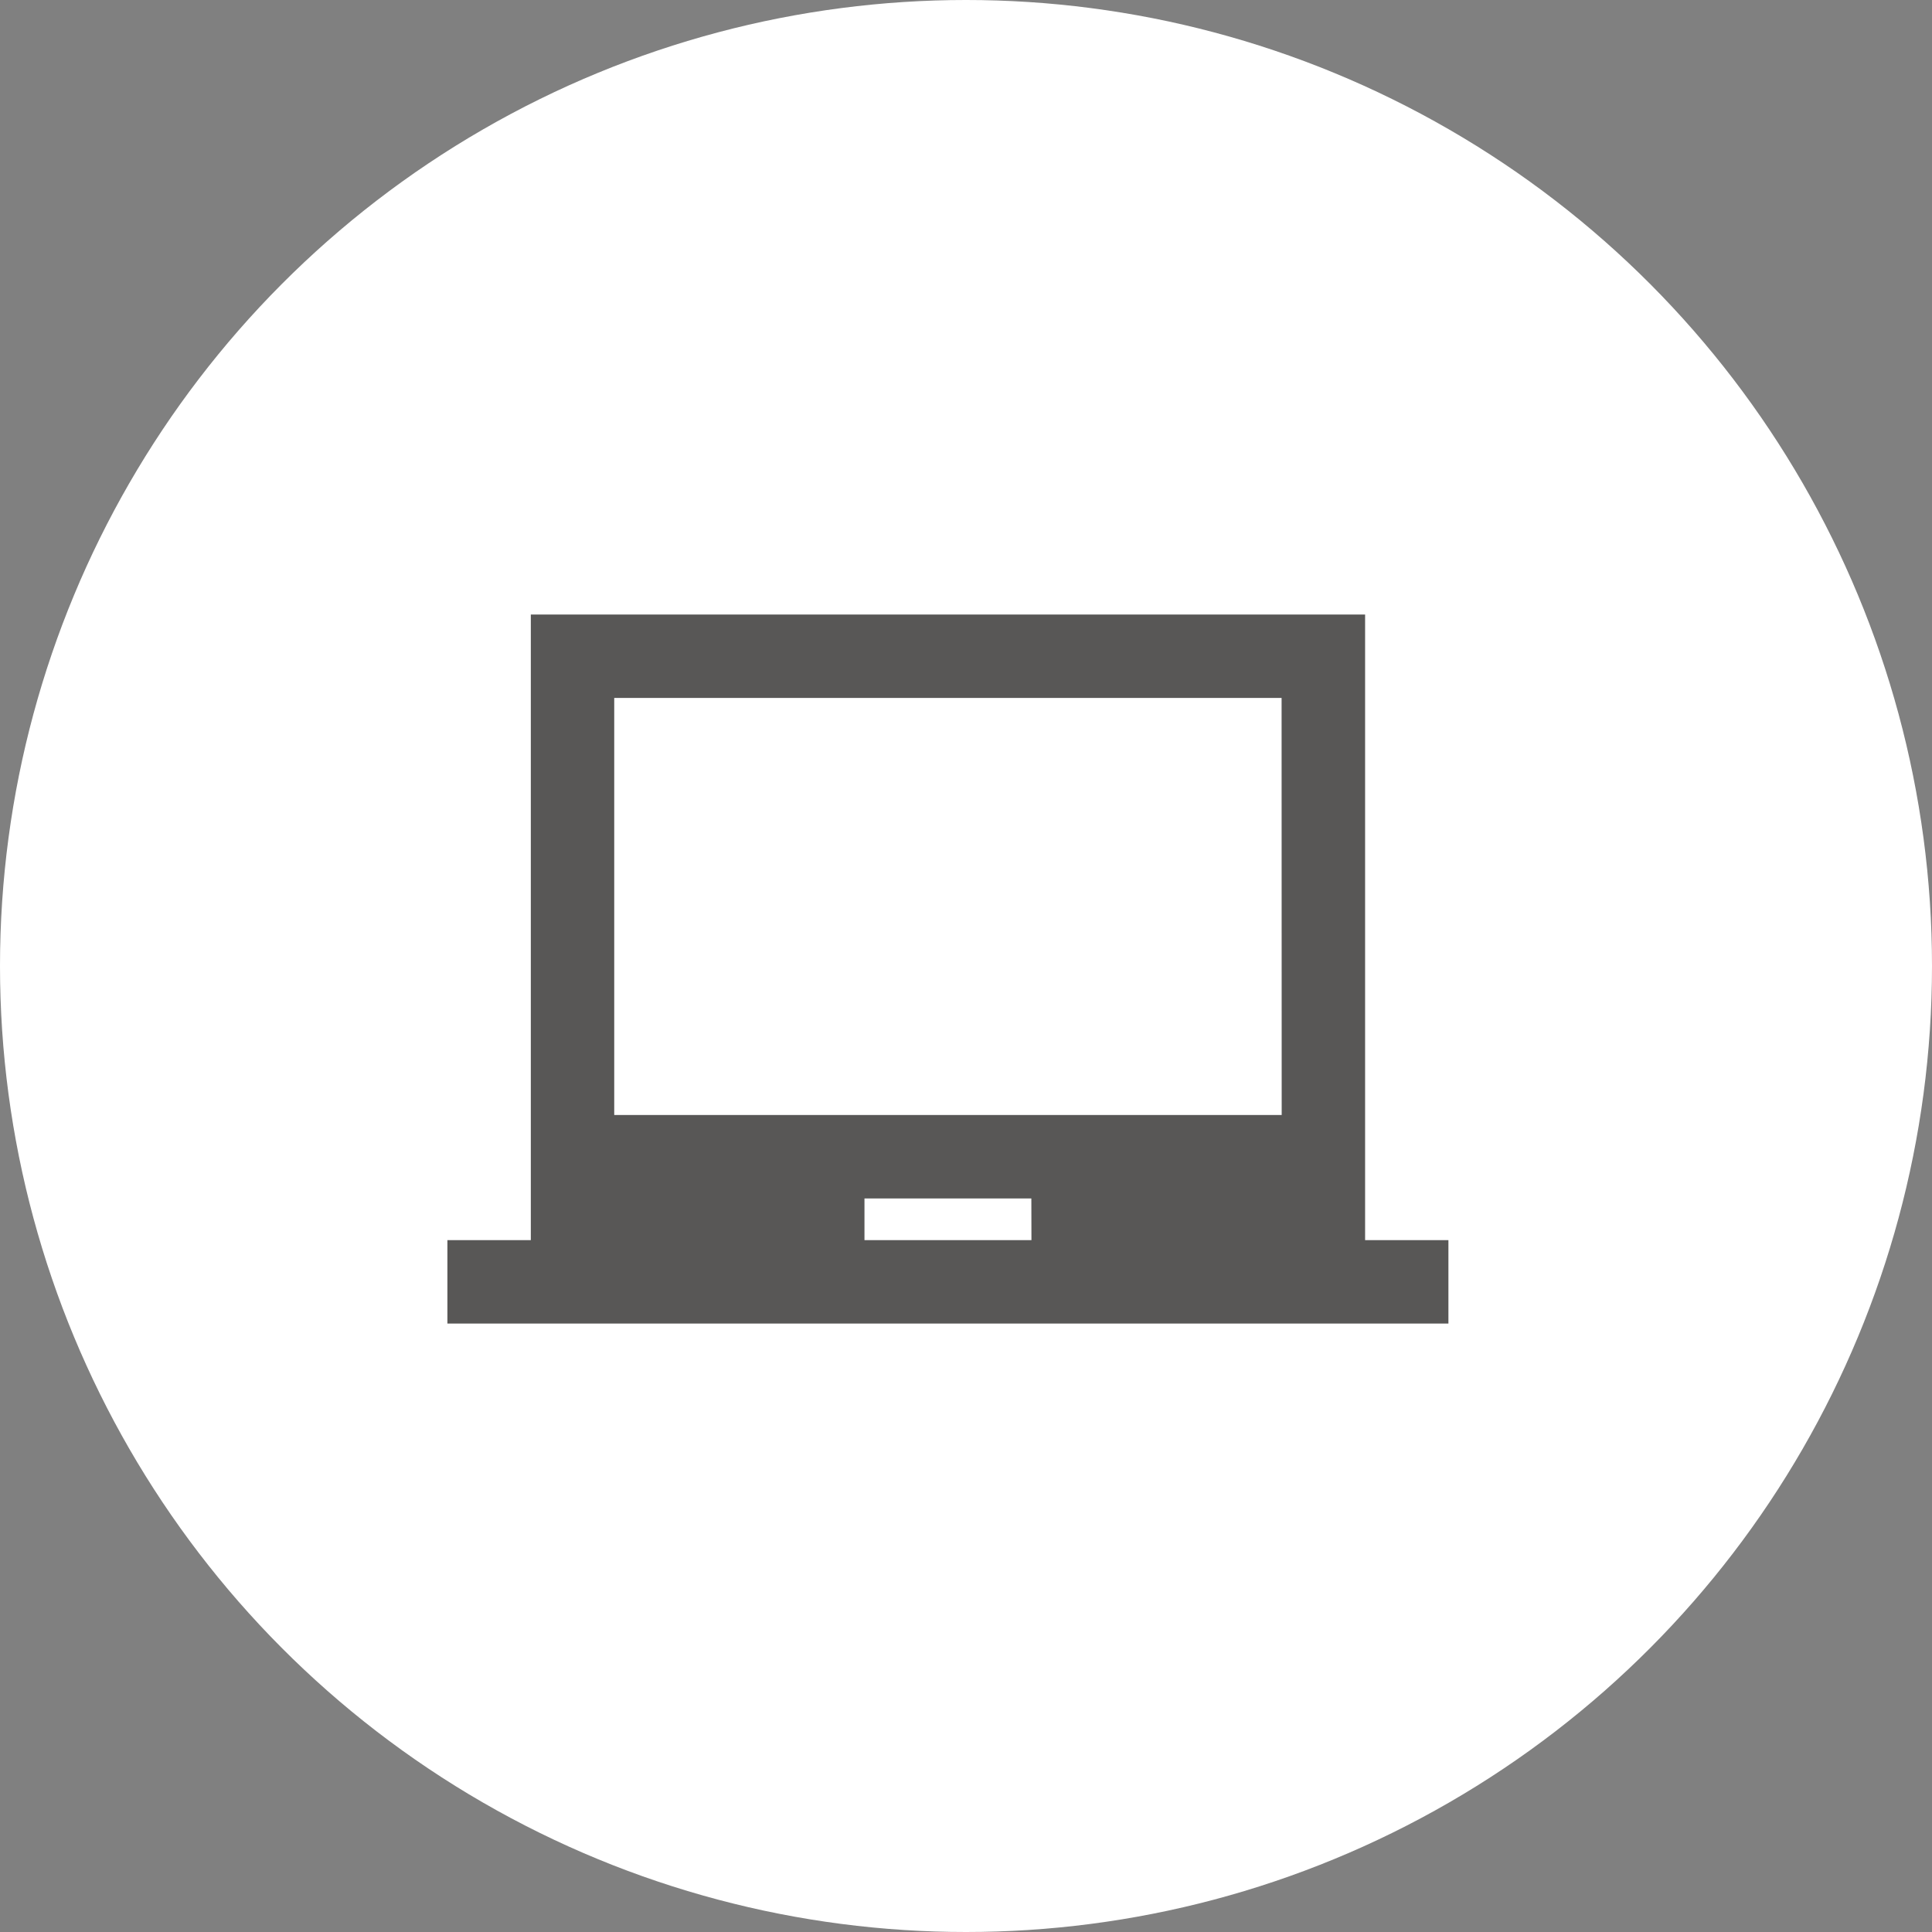
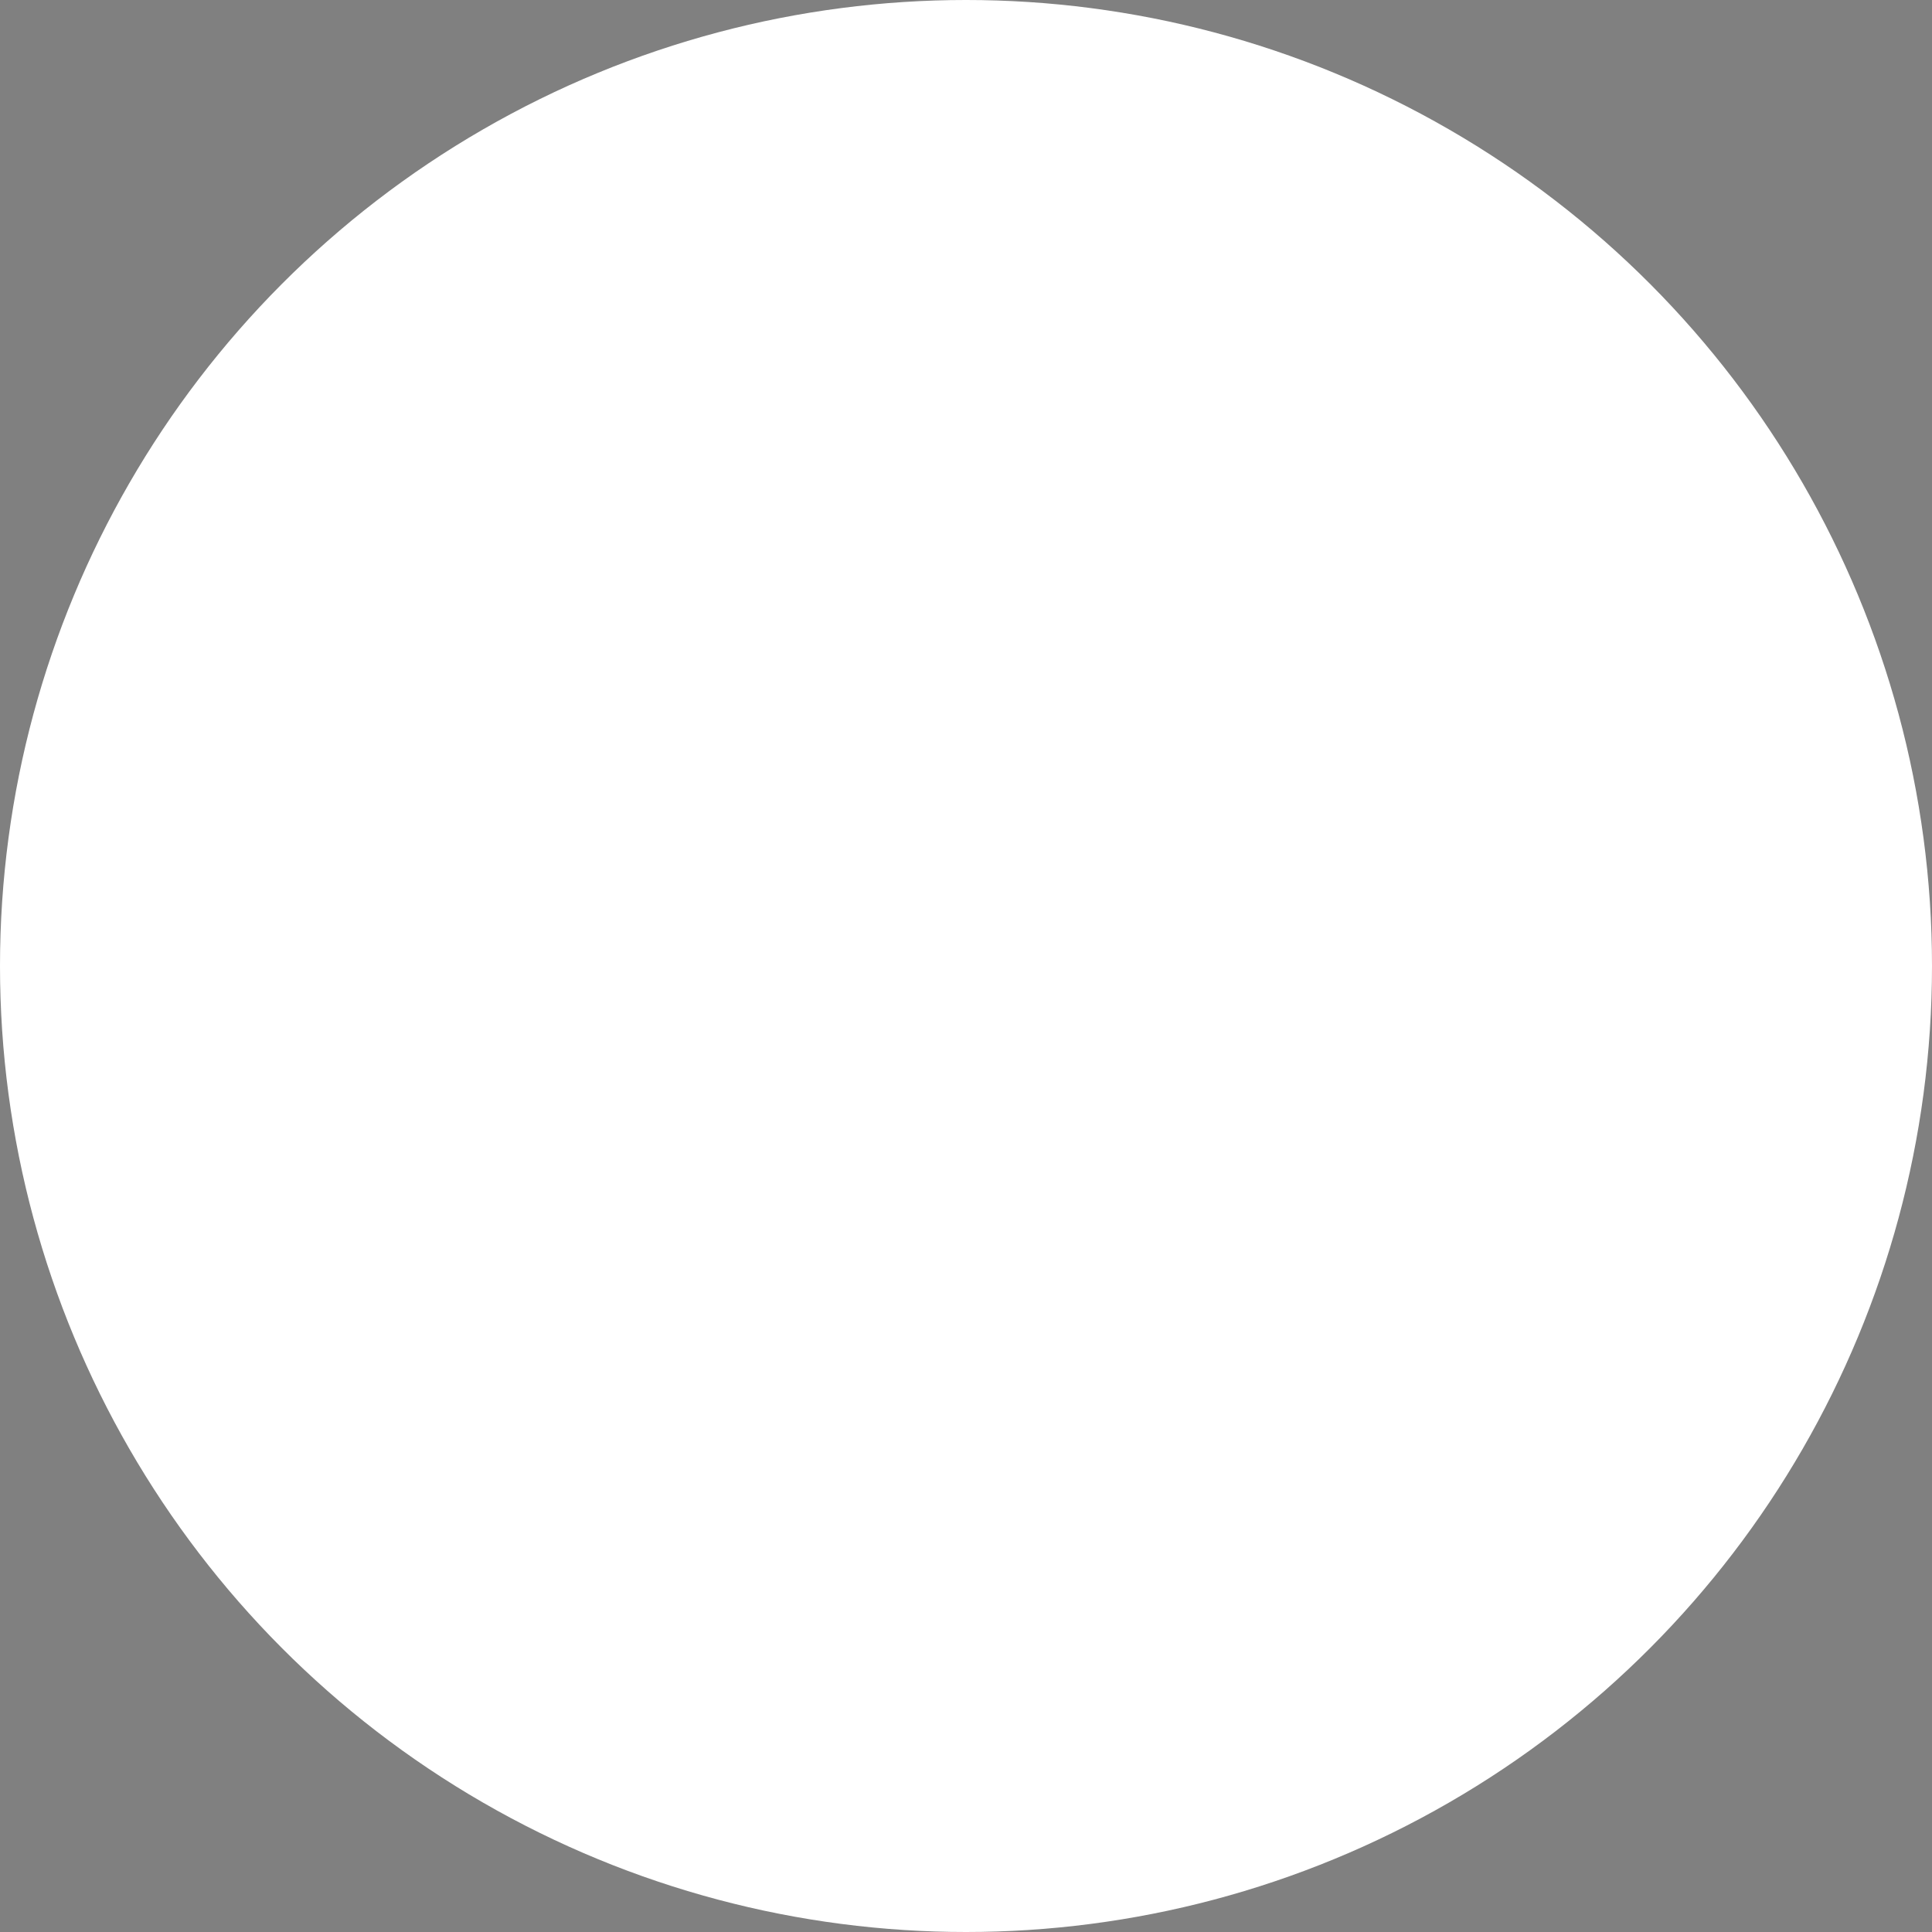
<svg xmlns="http://www.w3.org/2000/svg" width="40" height="40" viewBox="0 0 40 40">
  <rect x="0" y="0" width="40" height="40" fill="#808080" stroke="none" />
  <g id="グループ_2569" data-name="グループ 2569" transform="translate(-245.097 -717.94)">
    <circle id="楕円形_140" data-name="楕円形 140" cx="20" cy="20" r="20" transform="translate(245.097 717.94)" fill="#fff" />
-     <path id="Icon_material-laptop-chromebook" data-name="Icon material-laptop-chromebook" d="M19,17.453V4.5H1.727V17.453H0V19.18H20.725V17.453Zm-6.908,0H8.635V16.59H12.09Zm5.181-2.591H3.454V6.227H17.271Z" transform="translate(254.36 726.163)" fill="#585756" />
  </g>
</svg>